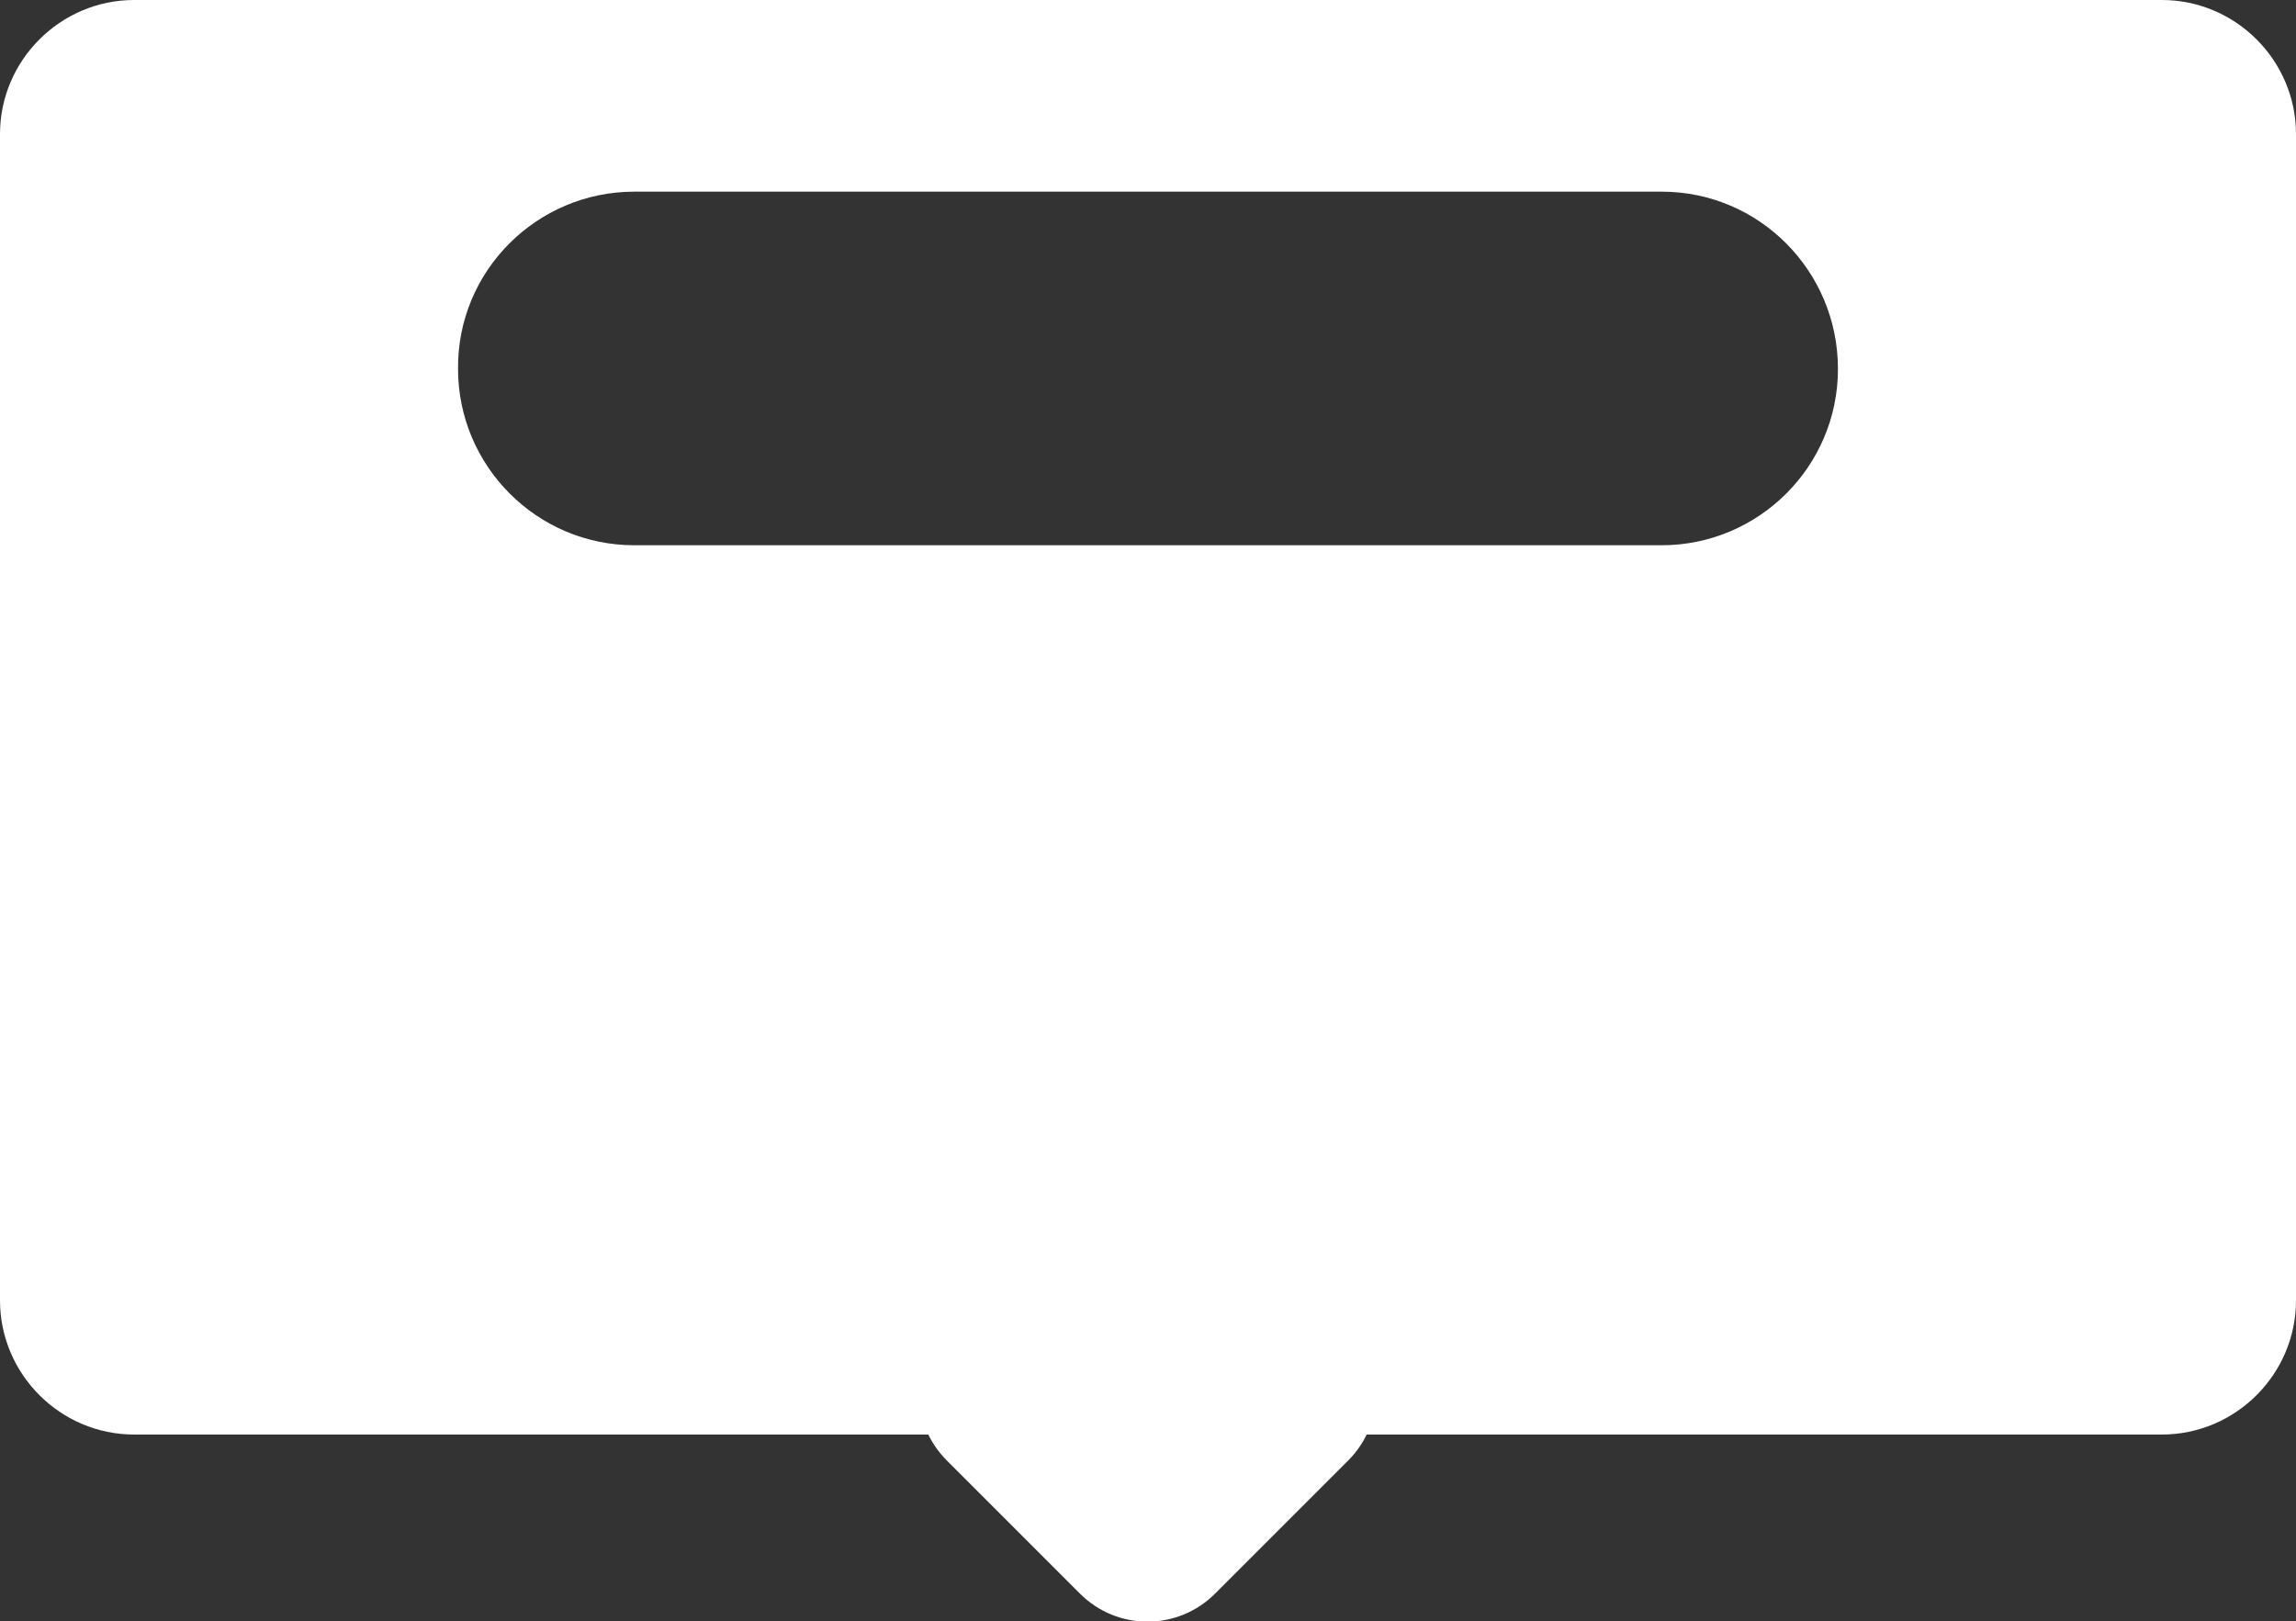
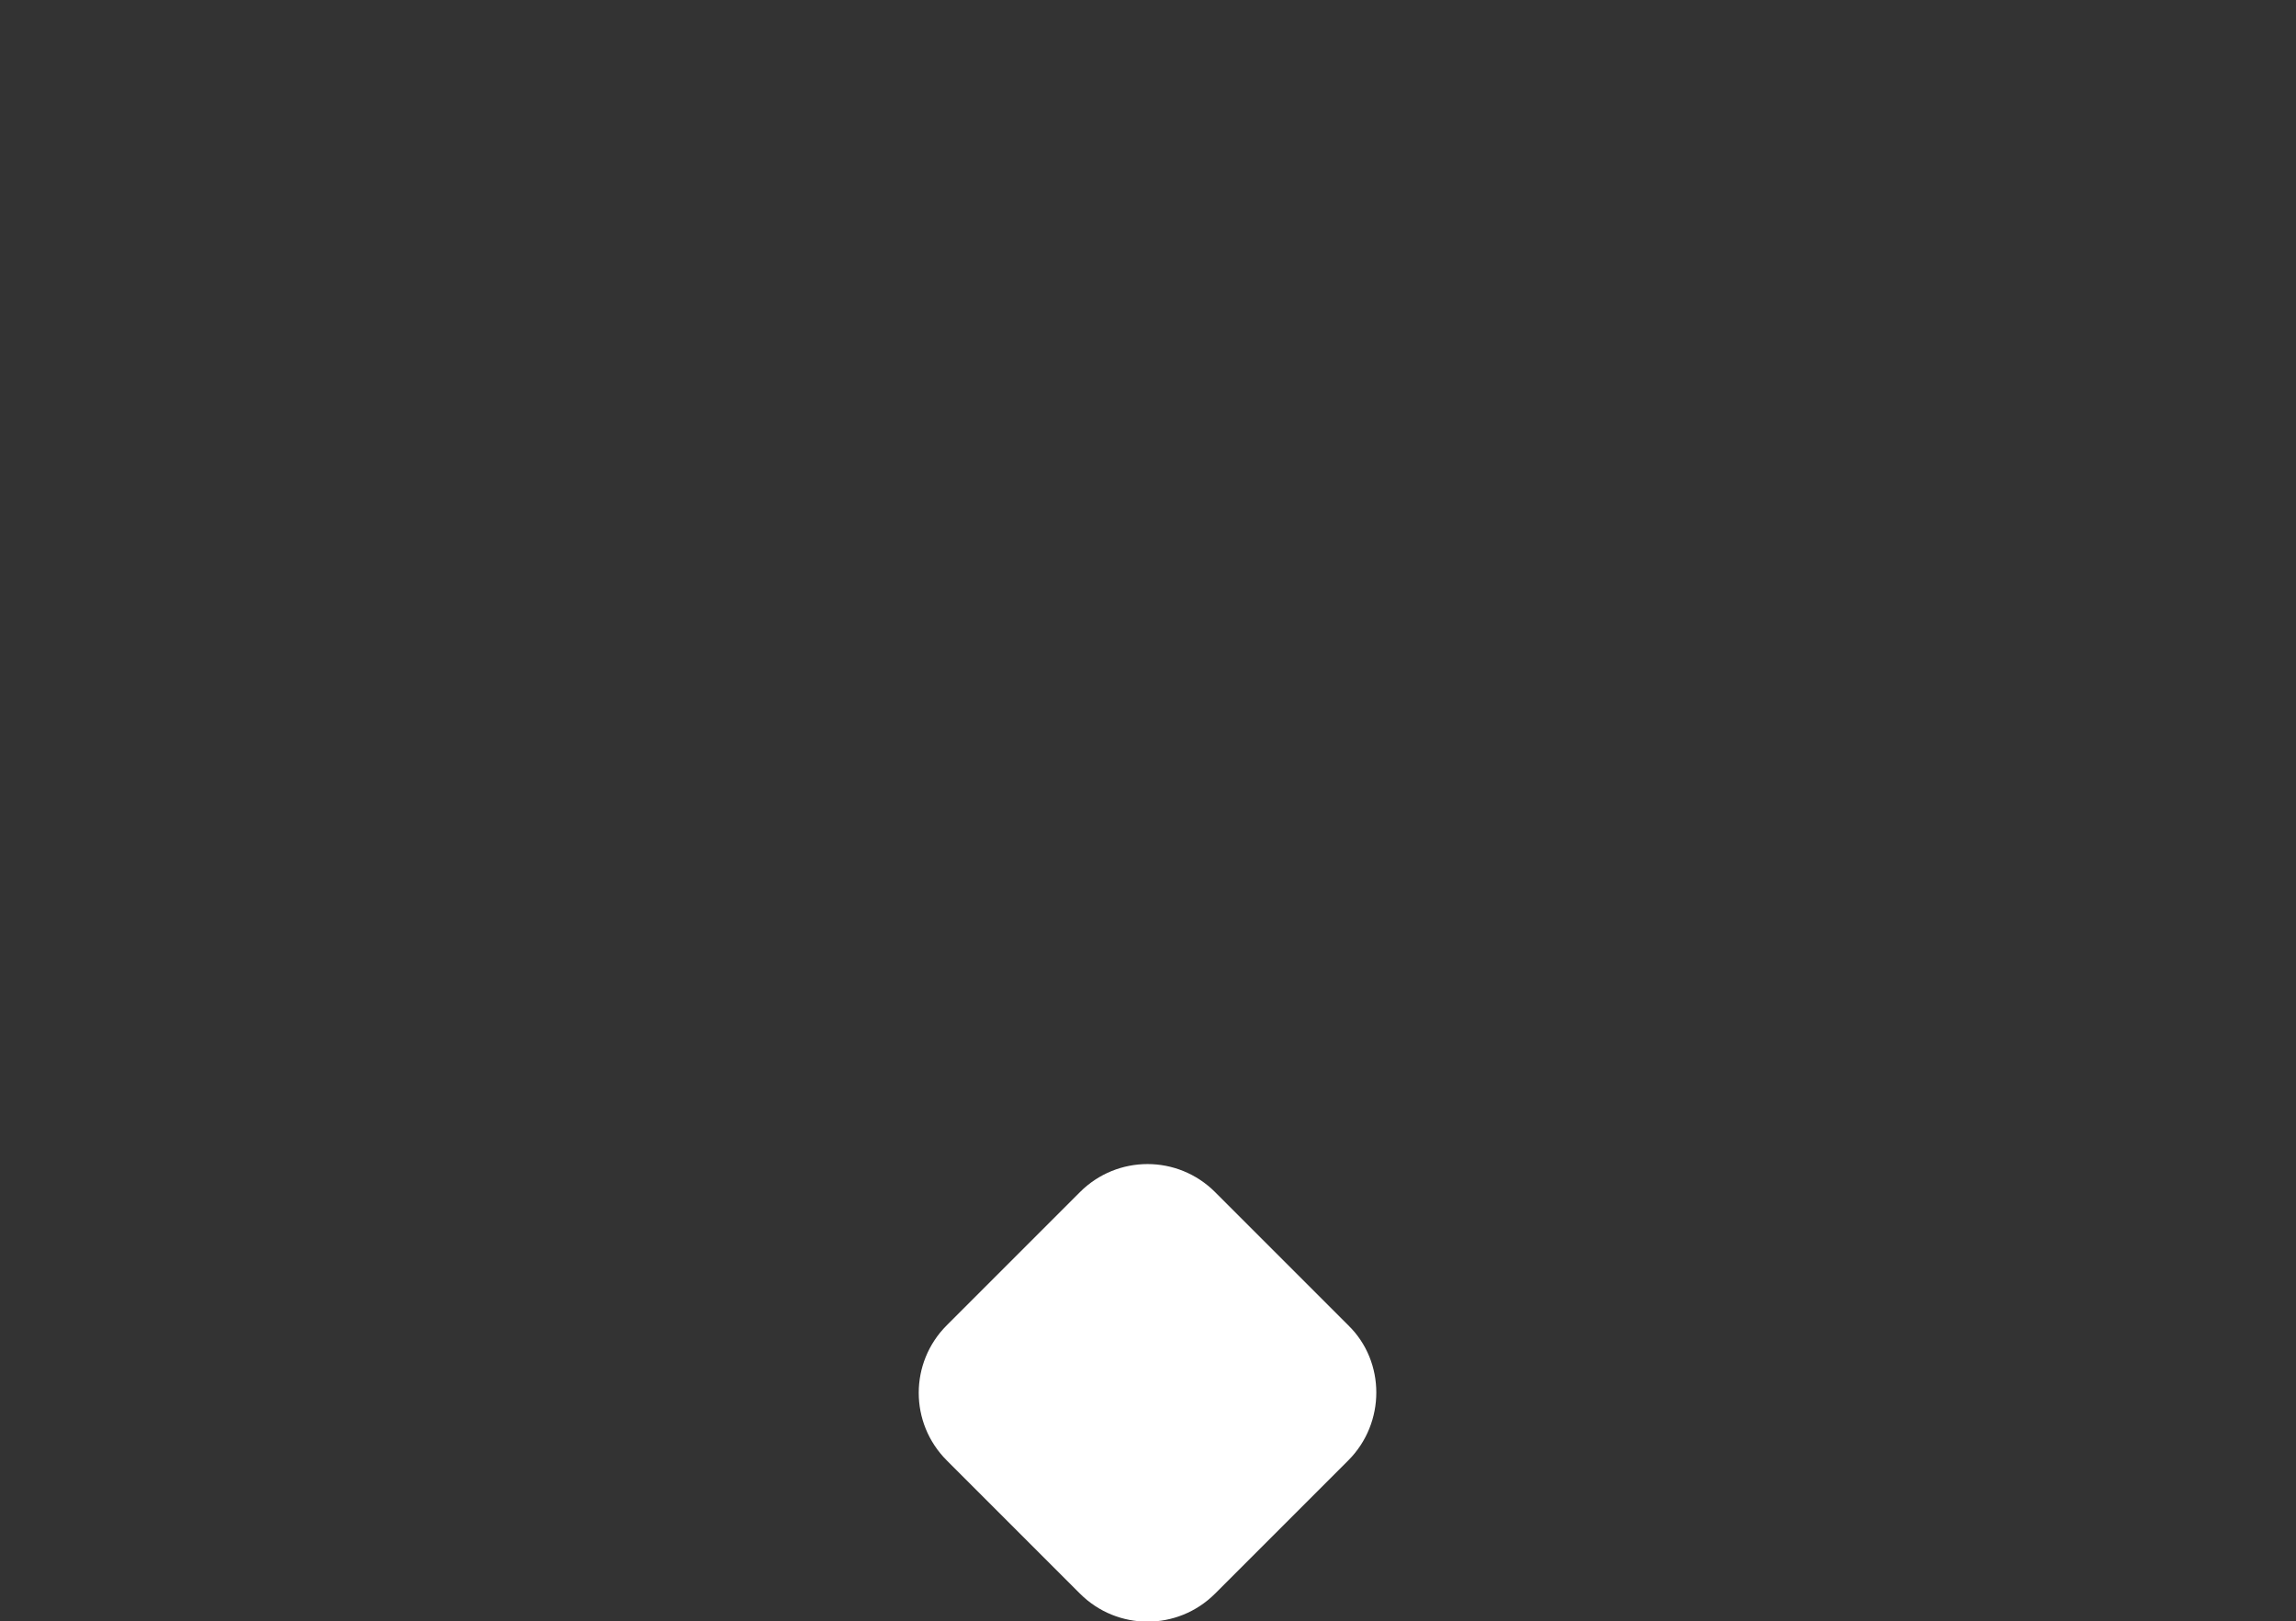
<svg xmlns="http://www.w3.org/2000/svg" version="1.1" viewBox="0 0 239.6 169.2">
  <rect x="0" y="0" width="239.6" height="169.2" fill="#333333" stroke="none" />
  <path fill="white" d="M140.7,152.4l-13.9,13.9c-3.9,3.9-10.2,3.9-14.1,0l-13.9-13.9c-3.9-3.9-3.9-10.2,0-14.1l13.9-13.9     c3.9-3.9,10.2-3.9,14.1,0l13.9,13.9C144.6,142.1,144.6,148.5,140.7,152.4z" />
-   <path fill="white" d="M225.6,0H14C6.3,0,0,6.3,0,14v121.7c0,7.7,6.3,14,14,14h211.6c7.7,0,14-6.3,14-14V14C239.6,6.3,233.3,0,225.6,0     z M191.8,38.5c0,10.2-8.3,18.4-18.4,18.4H66.2c-10.2,0-18.4-8.3-18.4-18.4v0C47.7,28.3,56,20,66.2,20h107.2     C183.6,20,191.8,28.3,191.8,38.5L191.8,38.5z" />
</svg>